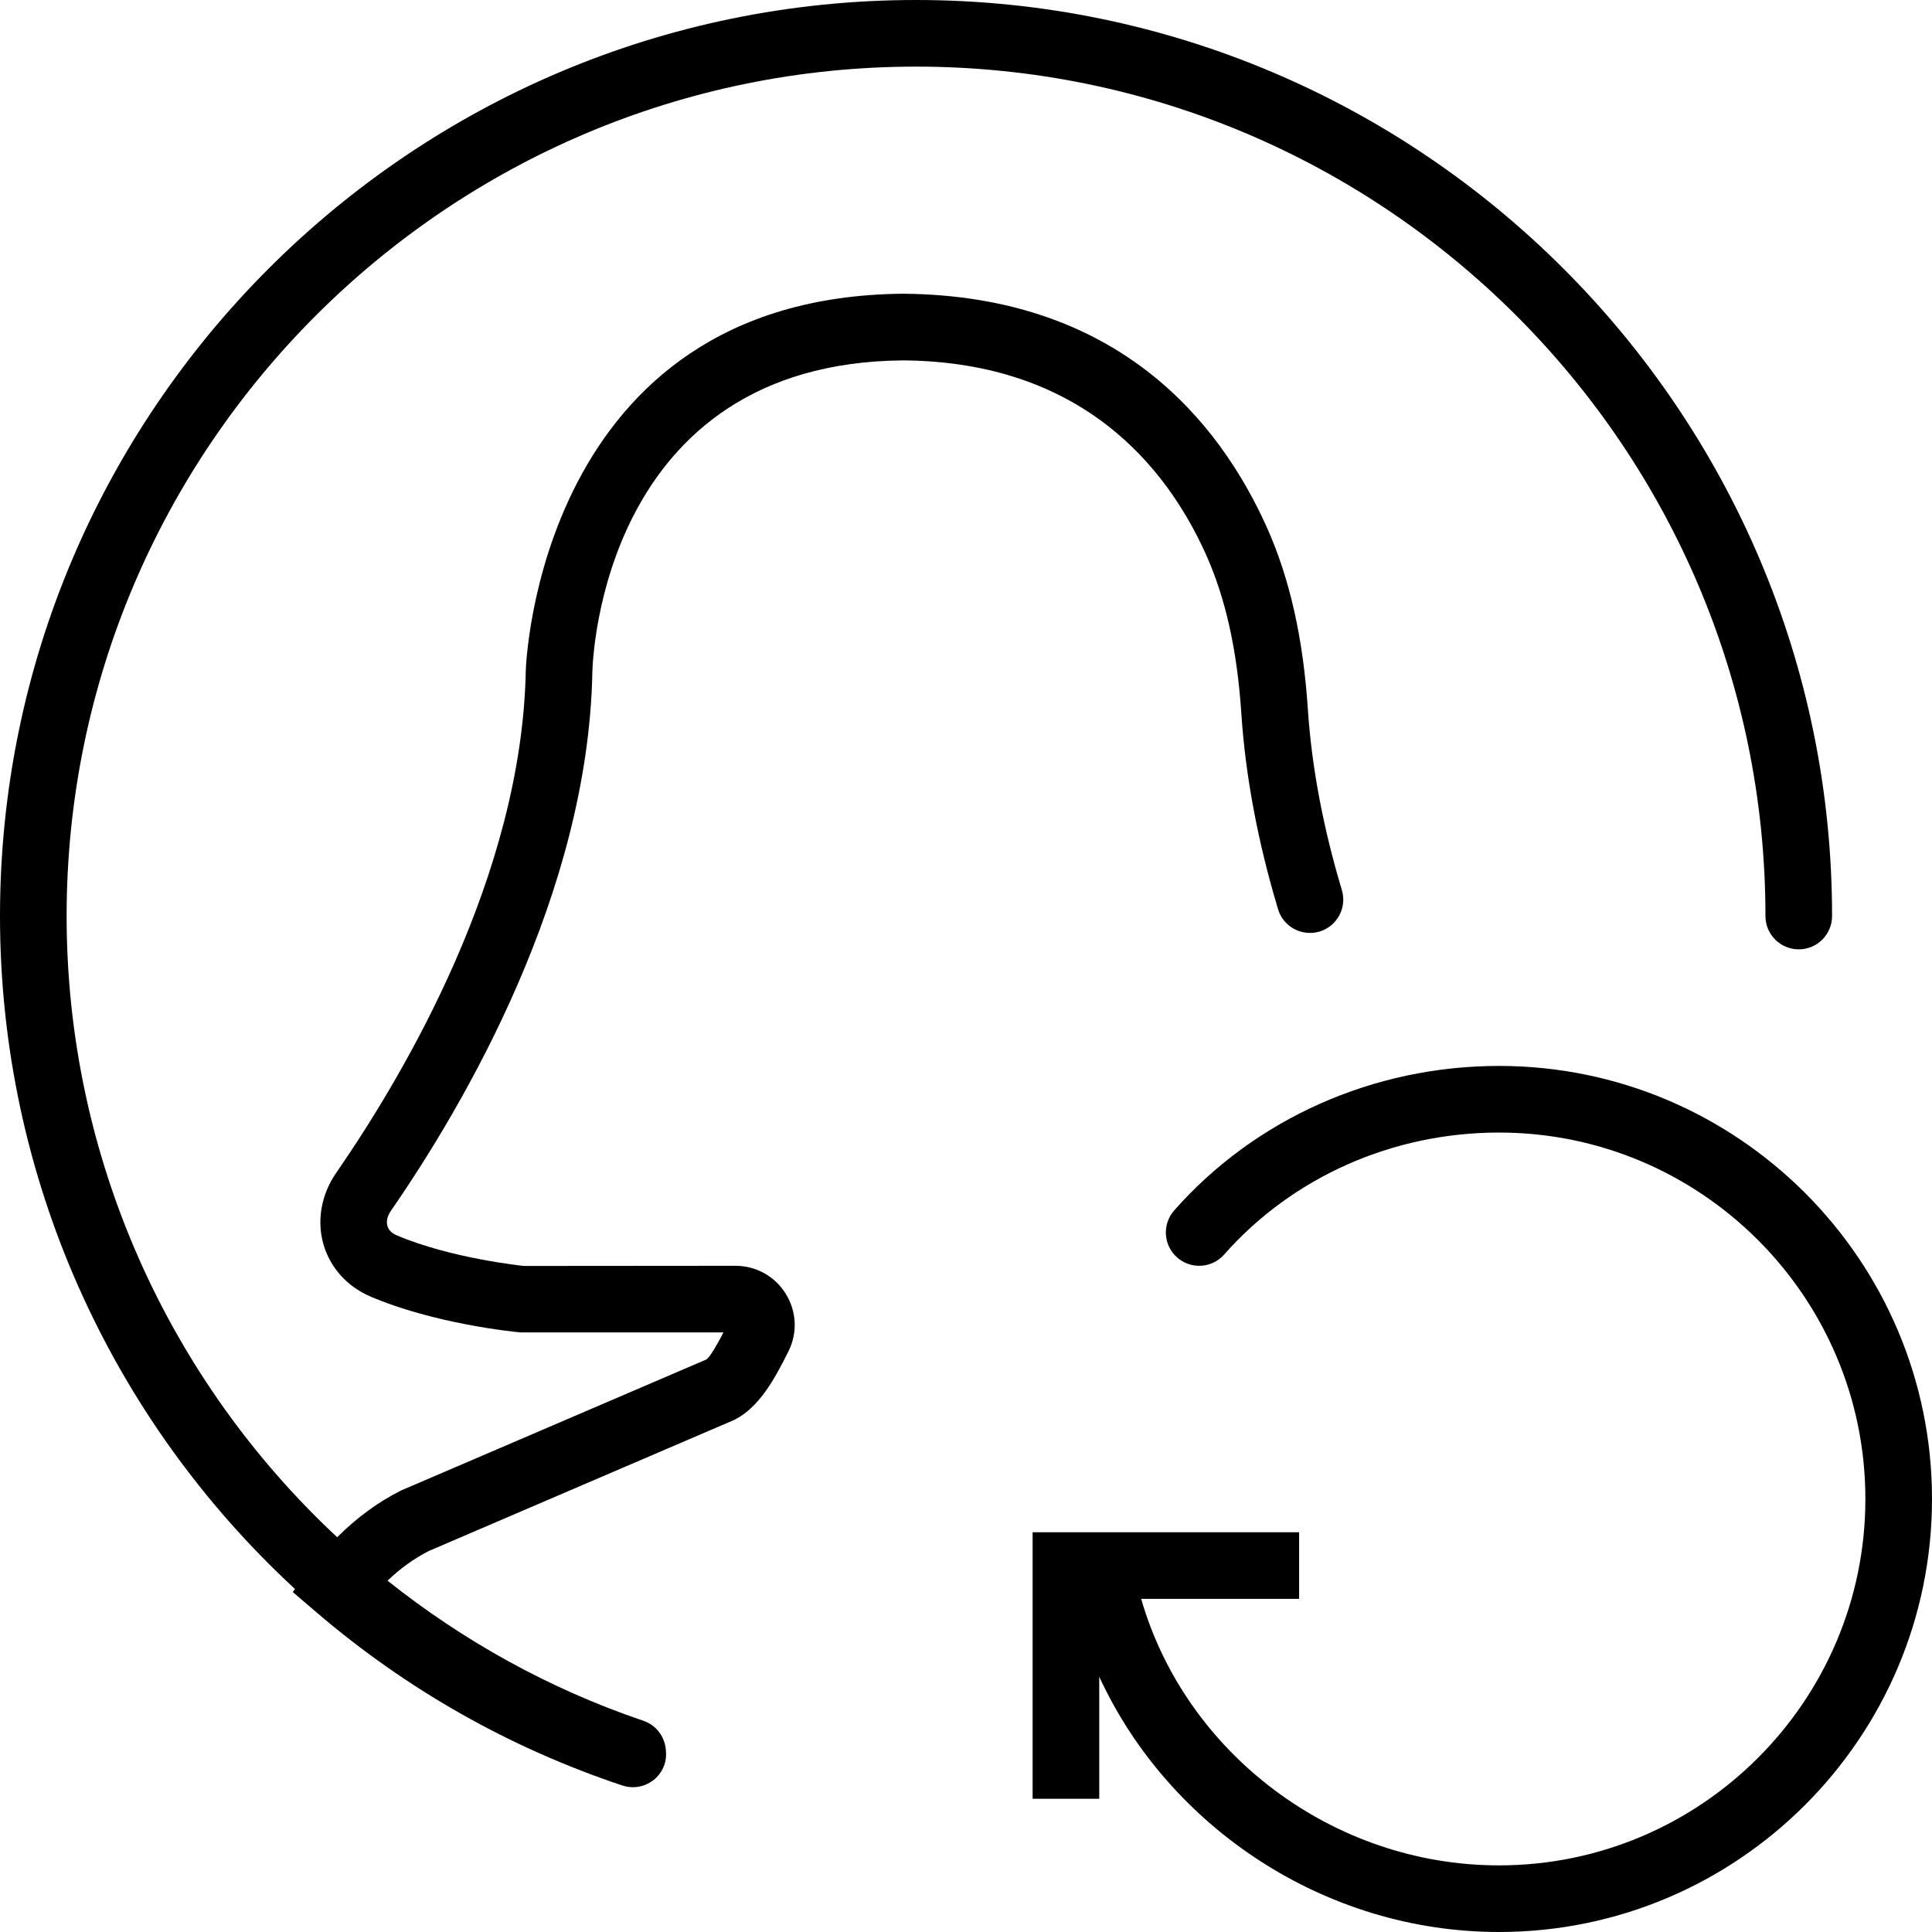
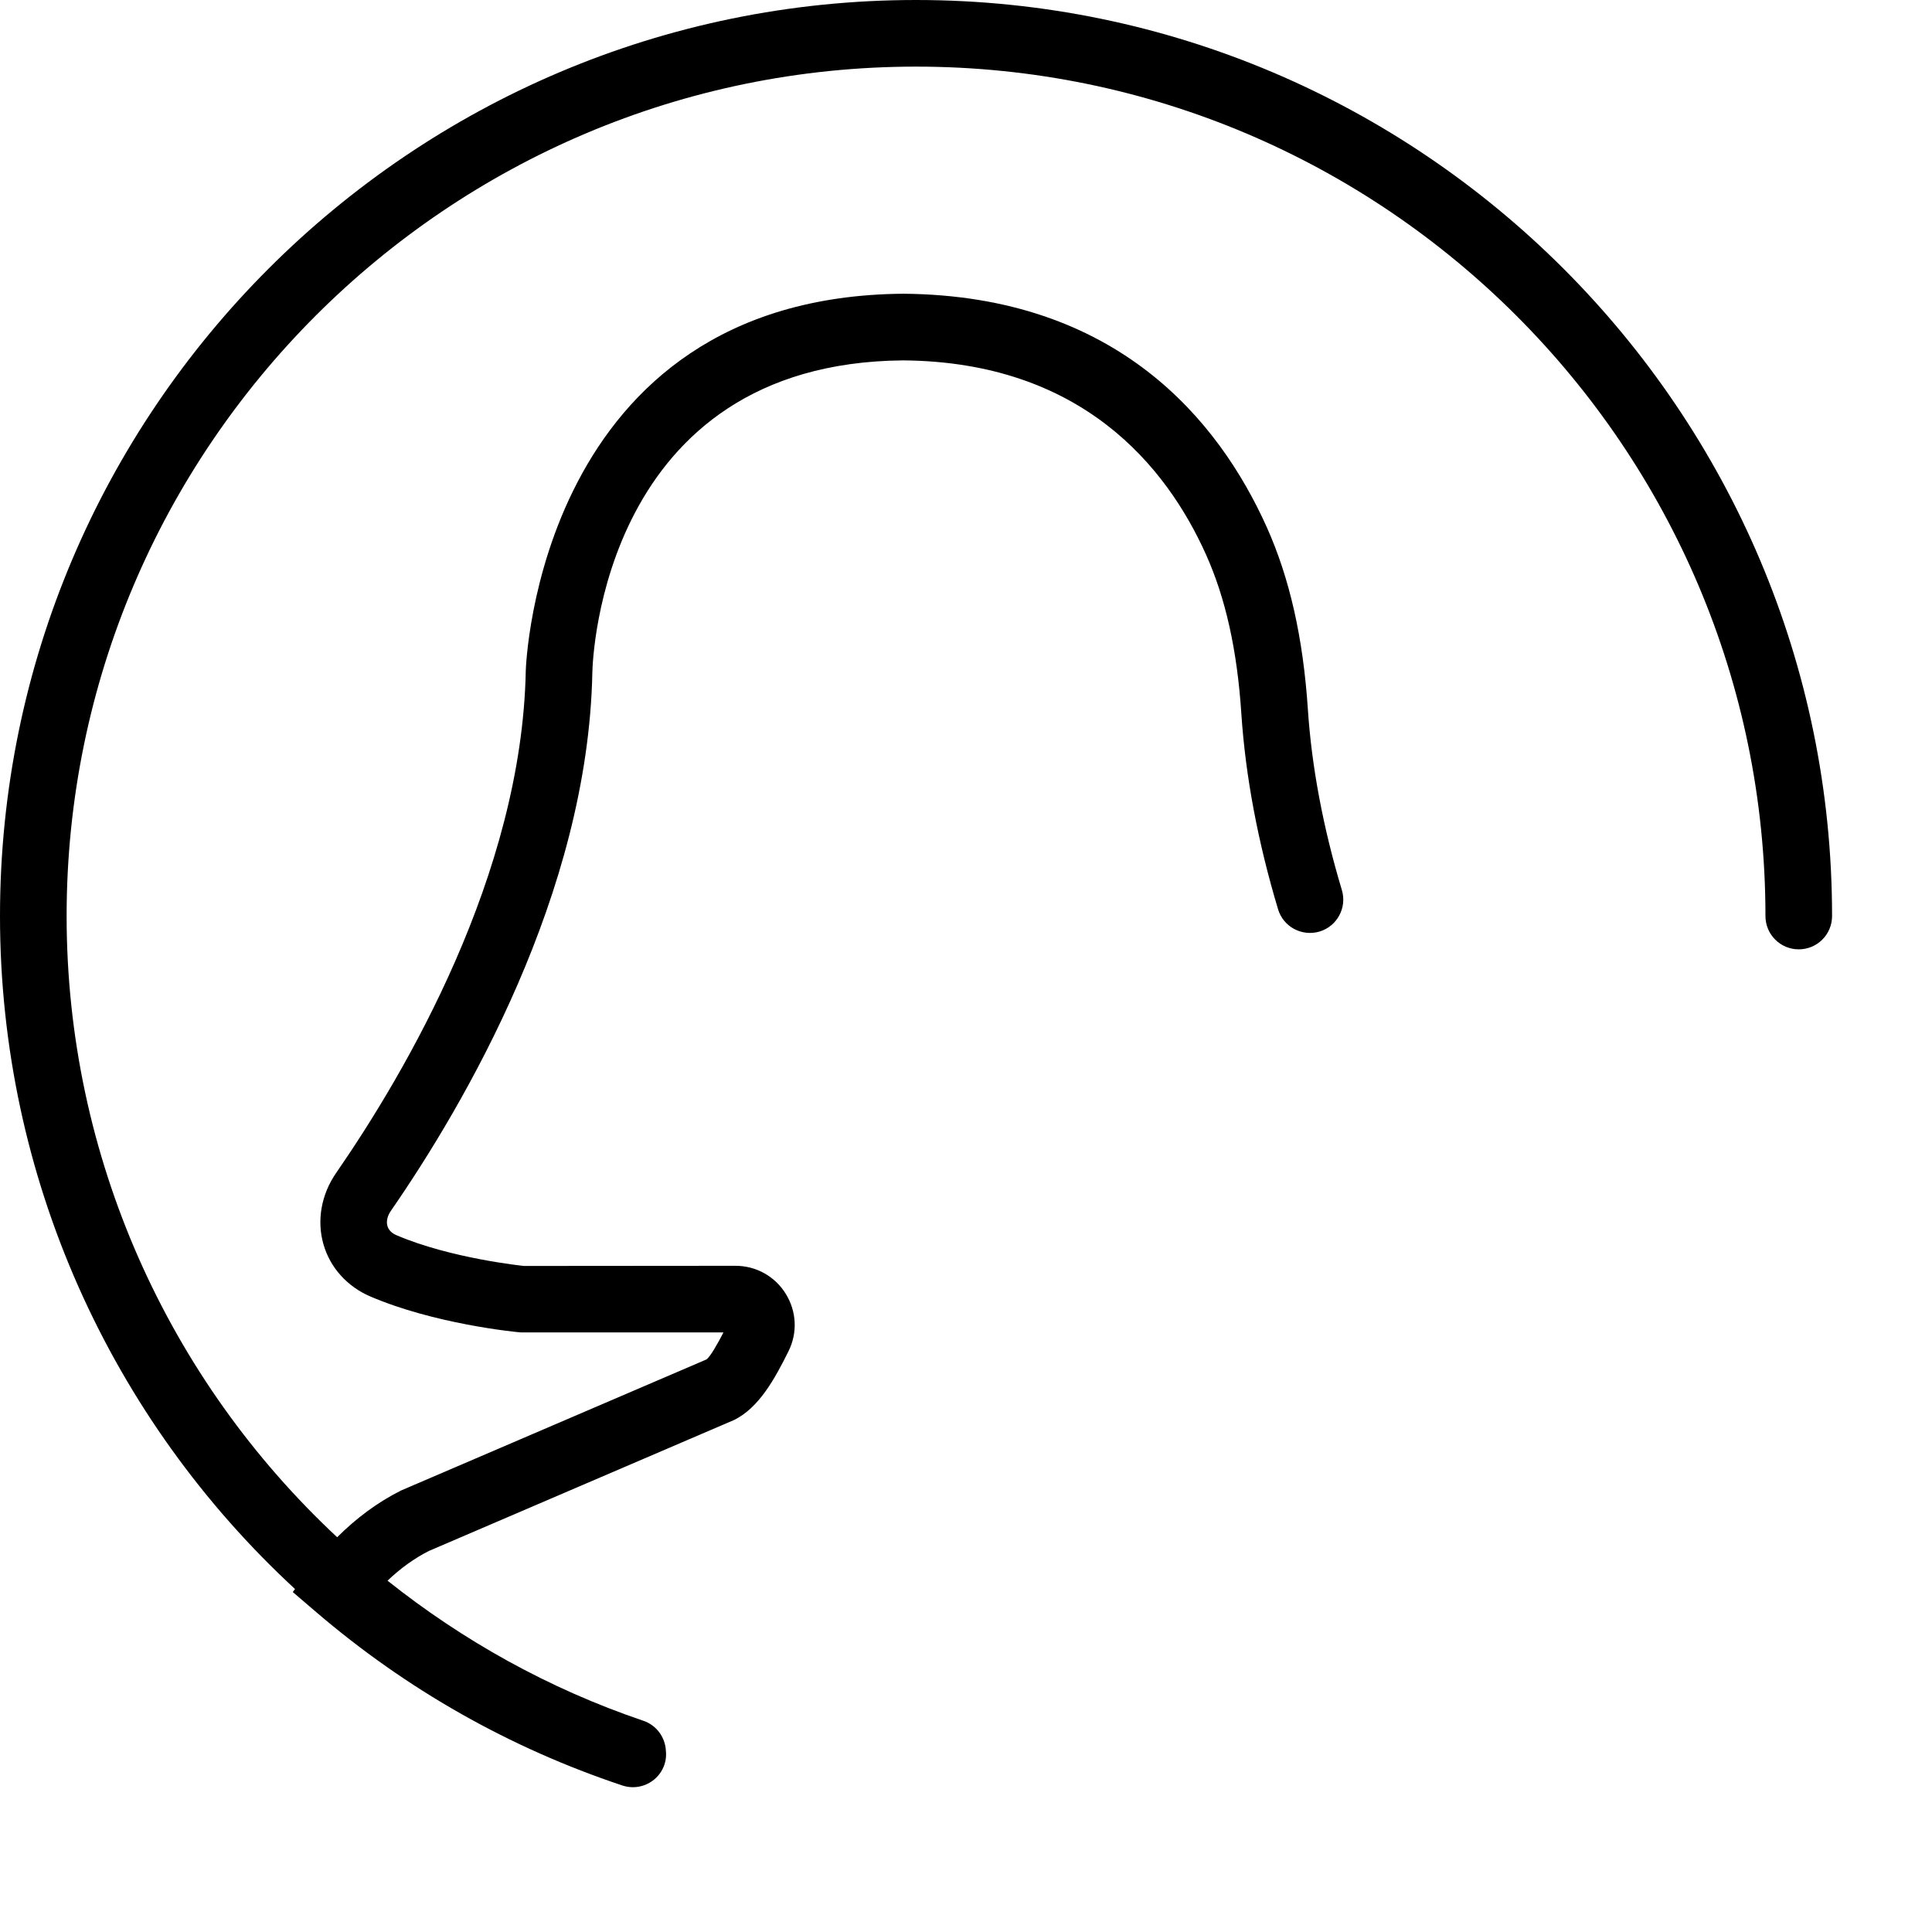
<svg xmlns="http://www.w3.org/2000/svg" version="1.1" id="Capa_1" x="0px" y="0px" viewBox="0 0 58 58" style="enable-background:new 0 0 58 58;" xml:space="preserve">
  <g>
-     <path d="M45,32c-3.764,0-7.317,1.581-9.75,4.338c-0.365,0.415-0.326,1.047,0.088,1.412c0.415,0.365,1.045,0.327,1.412-0.088   C38.803,35.335,41.811,34,45,34c6.065,0,11,4.935,11,11s-4.935,11-11,11c-4.992,0-9.407-3.367-10.741-8H39v-2h-8v8h2v-3.663   C35.093,54.867,39.781,58,45,58c7.168,0,13-5.832,13-13S52.168,32,45,32z" />
    <path d="M17.783,20.18c0.008-0.379,0.304-9.287,9.332-9.361c5.365,0.044,7.902,3.189,9.086,5.82c0.592,1.315,0.94,2.88,1.065,4.785   c0.124,1.874,0.495,3.85,1.102,5.871c0.158,0.529,0.713,0.827,1.245,0.671c0.529-0.159,0.829-0.717,0.671-1.245   c-0.564-1.879-0.907-3.705-1.021-5.429c-0.142-2.146-0.547-3.938-1.237-5.474c-1.424-3.164-4.47-6.947-10.91-7   c-10.964,0.09-11.329,11.206-11.332,11.32c-0.119,6.122-3.618,12.072-5.693,15.075c-0.447,0.646-0.586,1.428-0.38,2.144   c0.199,0.695,0.711,1.265,1.402,1.562c1.917,0.823,4.322,1.066,4.521,1.081h6.085c-0.167,0.323-0.395,0.734-0.514,0.813   l-9.165,3.933c-0.704,0.352-1.349,0.834-1.918,1.403C5.06,41.427,2,34.74,2,27.5C2,13.439,13.439,2,27.5,2S53,13.439,53,27.5   c0,0.553,0.447,1,1,1s1-0.447,1-1C55,12.337,42.663,0,27.5,0S0,12.337,0,27.5c0,7.855,3.338,15.107,8.856,20.203l-0.067,0.091   l0.704,0.603c2.72,2.328,5.813,4.079,9.192,5.205c0.104,0.034,0.211,0.051,0.315,0.051c0.419,0,0.81-0.265,0.949-0.685   c0.046-0.139,0.056-0.281,0.041-0.418c-0.023-0.395-0.277-0.755-0.675-0.891c-2.846-0.964-5.422-2.409-7.681-4.206   c0.384-0.367,0.803-0.671,1.246-0.894l9.163-3.932c0.742-0.37,1.212-1.223,1.629-2.063c0.274-0.552,0.244-1.195-0.082-1.721   C23.265,38.315,22.698,38,22.078,38l-6.346,0.005c-0.022-0.002-2.203-0.225-3.831-0.924c-0.144-0.062-0.234-0.154-0.27-0.276   c-0.04-0.137-0.002-0.302,0.103-0.454C13.938,33.163,17.654,26.823,17.783,20.18z" />
  </g>
  <g>
</g>
  <g>
</g>
  <g>
</g>
  <g>
</g>
  <g>
</g>
  <g>
</g>
  <g>
</g>
  <g>
</g>
  <g>
</g>
  <g>
</g>
  <g>
</g>
  <g>
</g>
  <g>
</g>
  <g>
</g>
  <g>
</g>
</svg>